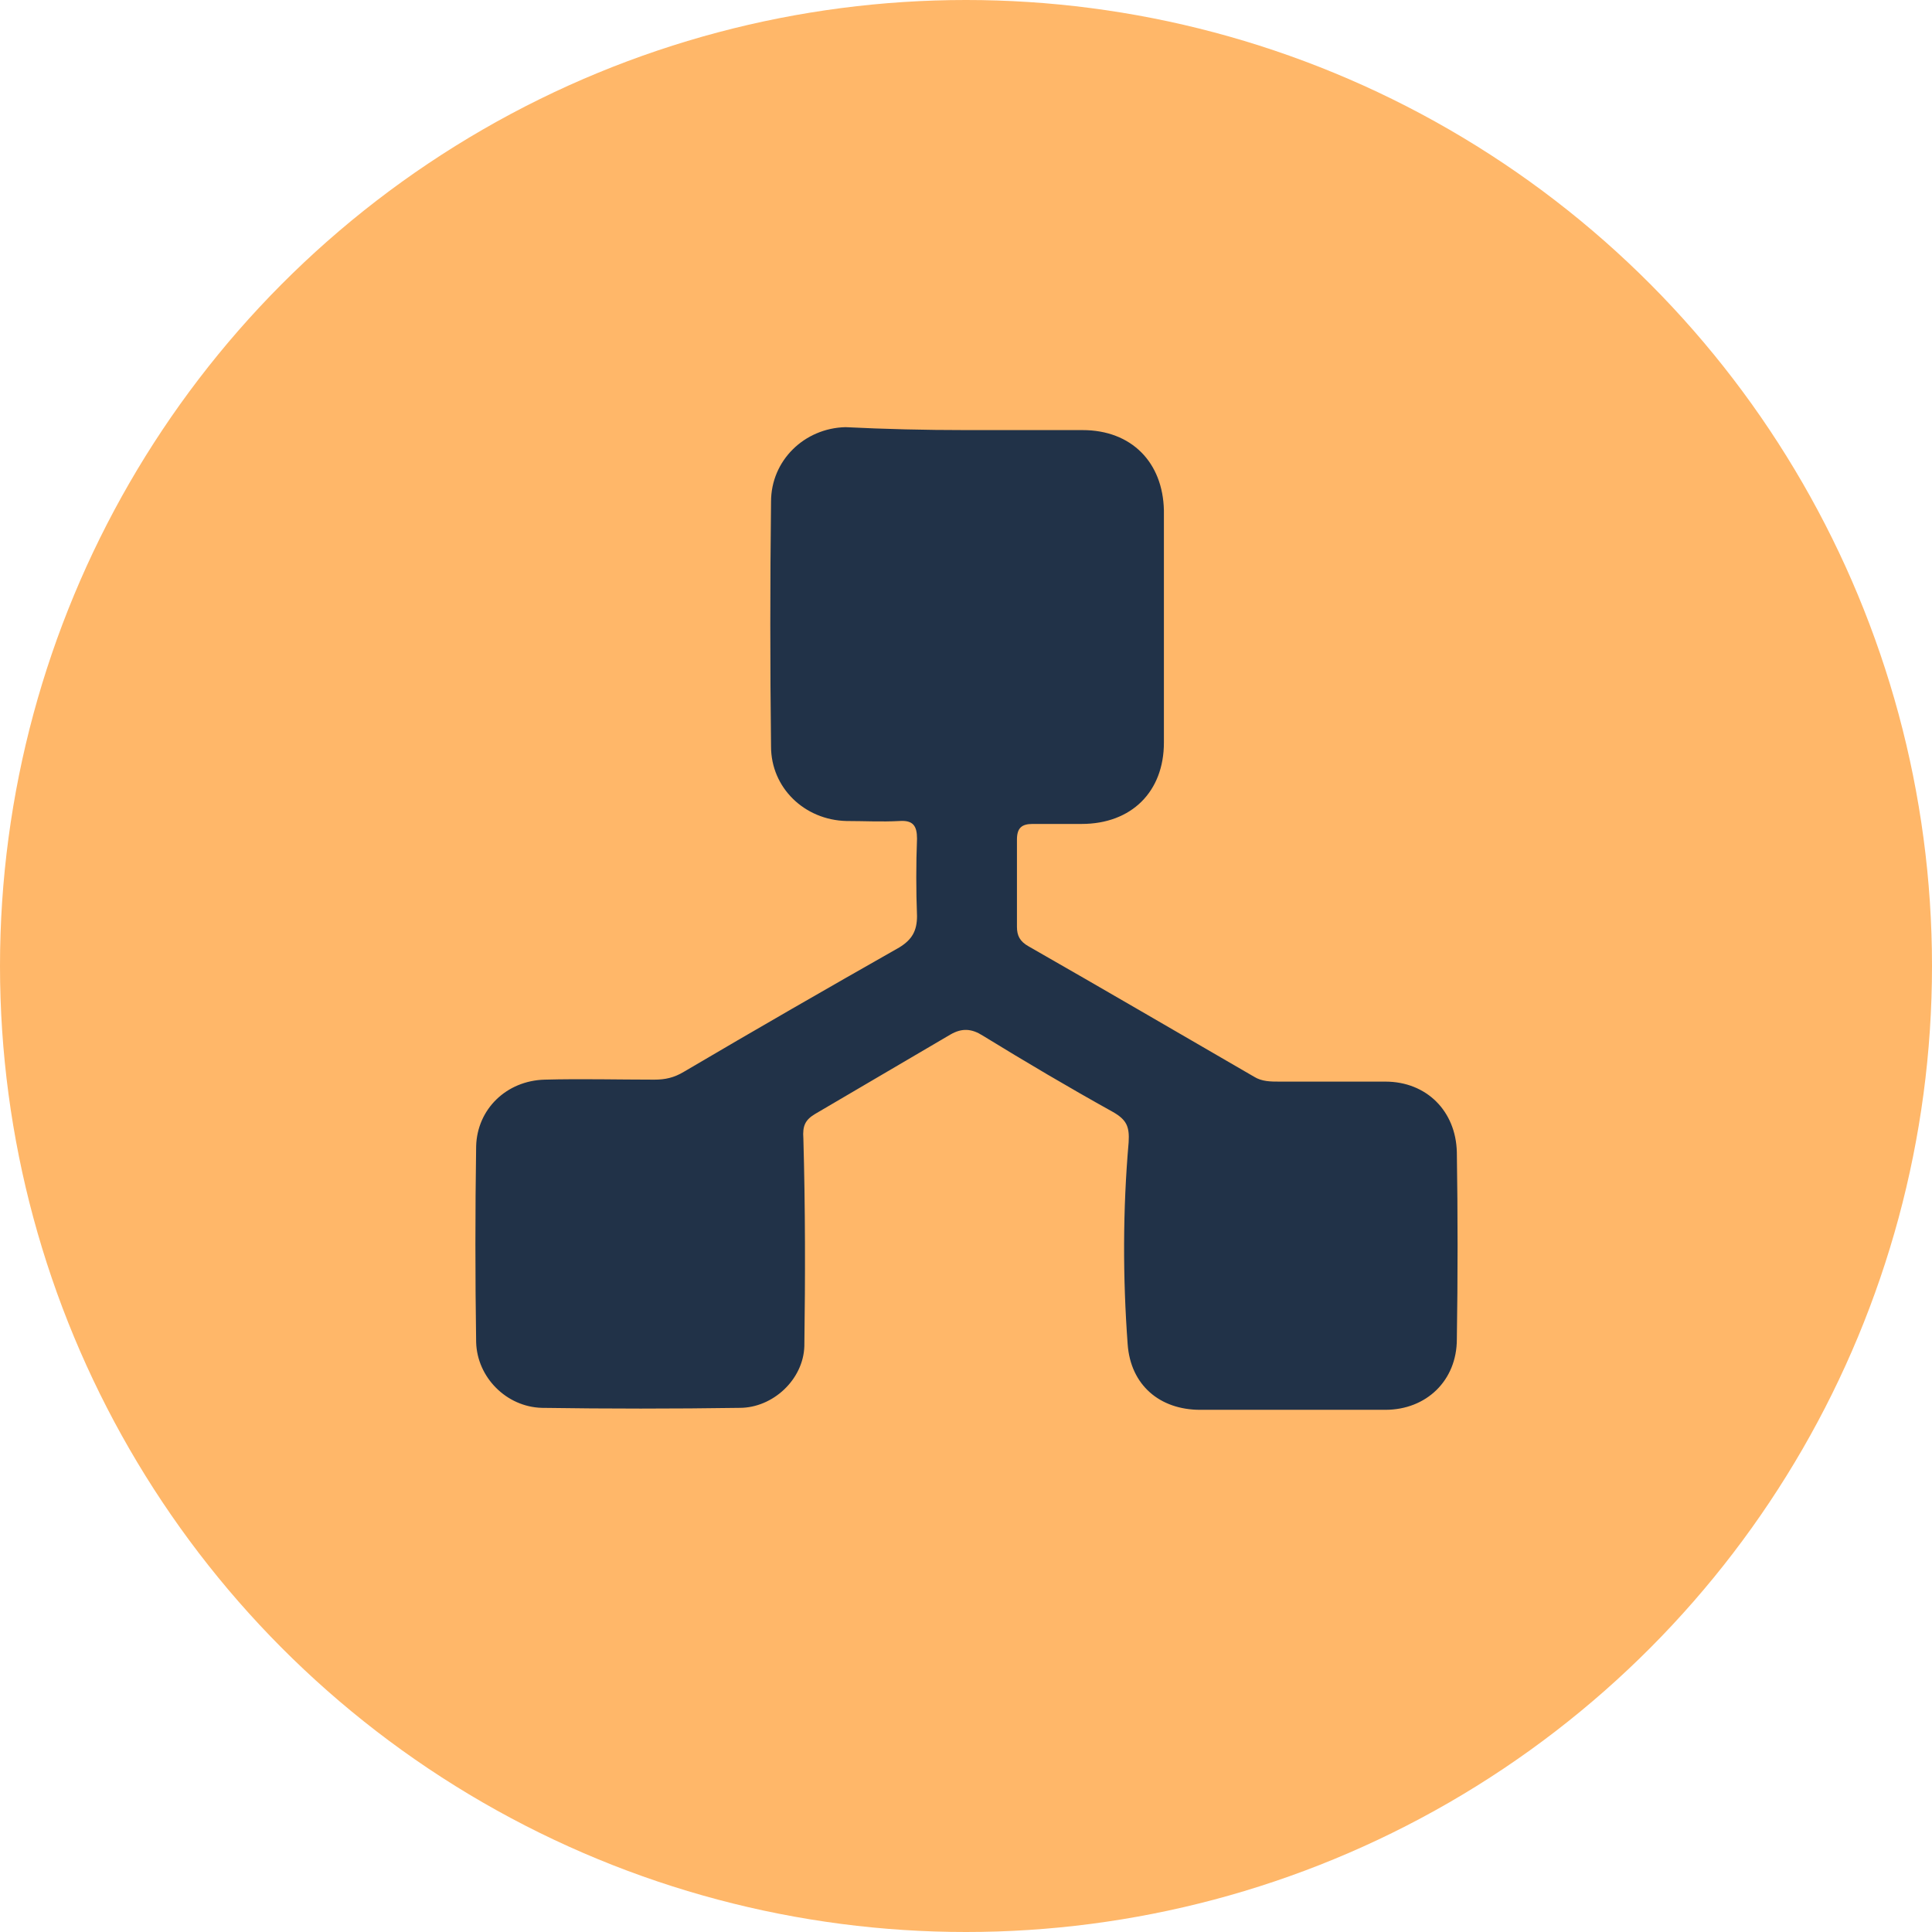
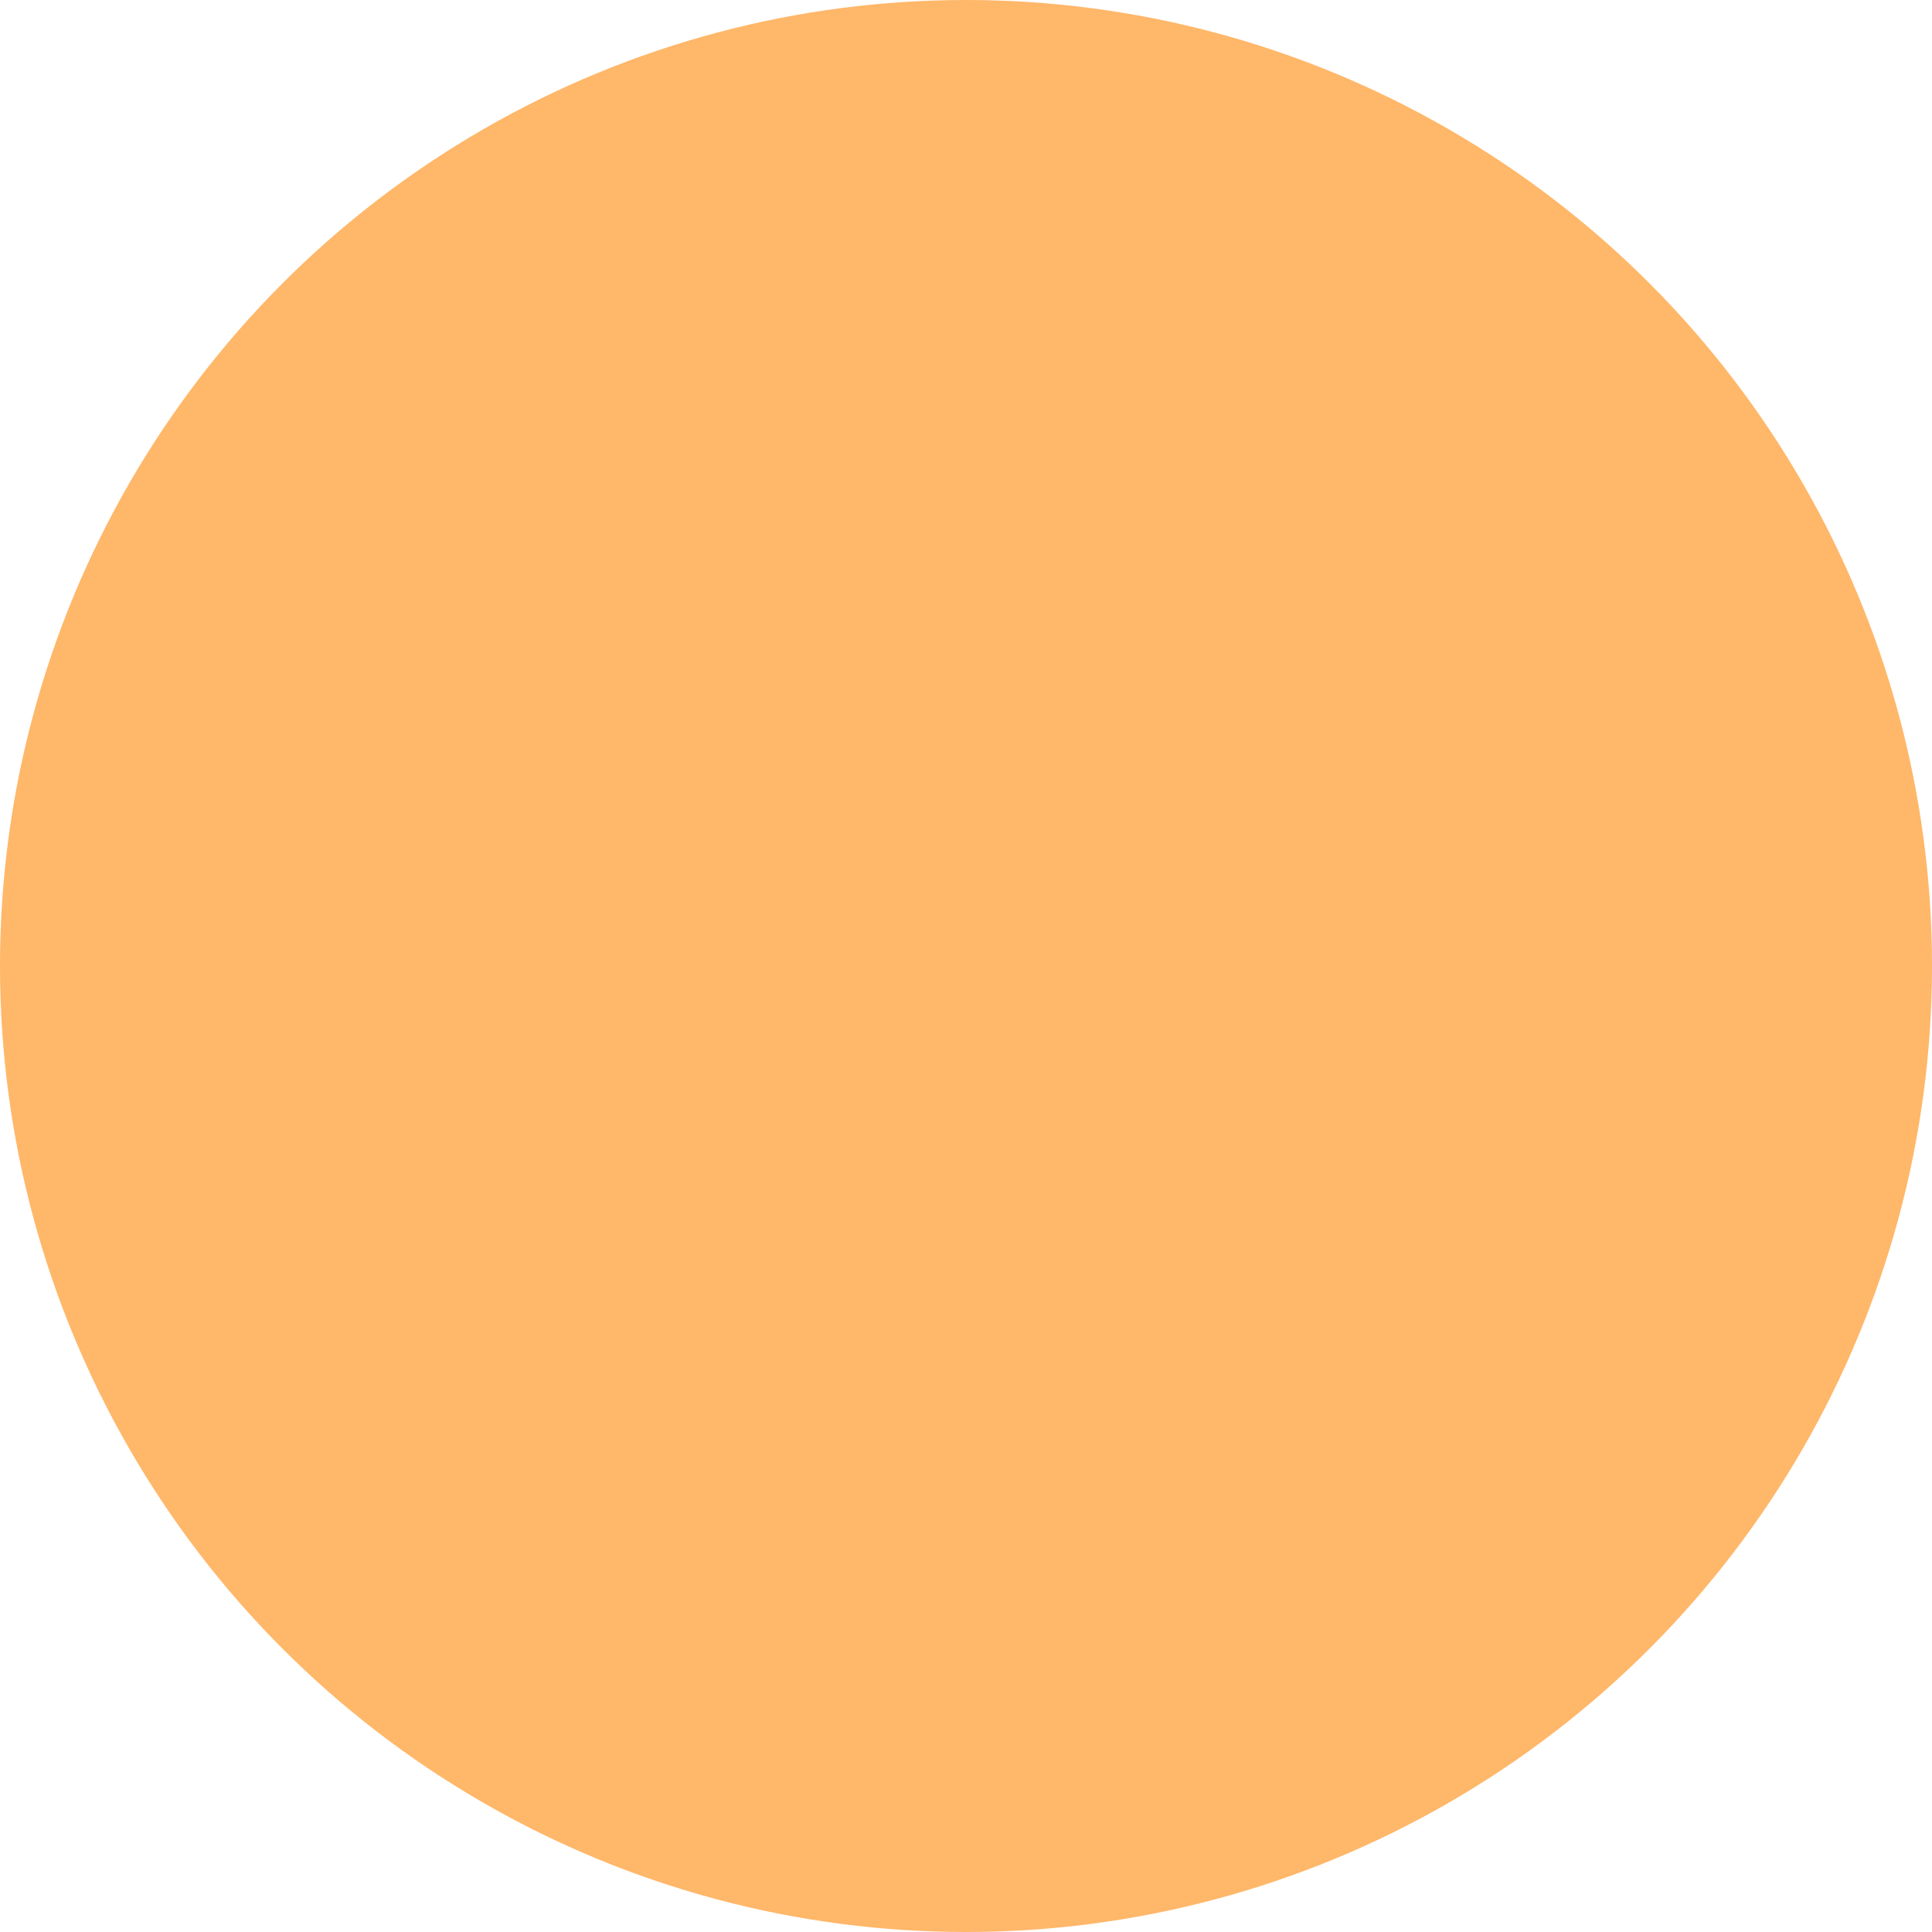
<svg xmlns="http://www.w3.org/2000/svg" version="1.1" id="Layer_1" x="0px" y="0px" viewBox="0 0 197.2 197.2" style="enable-background:new 0 0 197.2 197.2;" xml:space="preserve">
  <style type="text/css">
	.st0{fill:#FFB769;}
	.st1{fill:none;stroke:#FCB669;stroke-miterlimit:10;}
	.st2{fill:#213248;}
</style>
  <g>
    <circle class="st0" cx="98.6" cy="98.6" r="98.6" />
  </g>
-   <path class="st1" d="M689.9,260.7H-794.2c-12.7,0-23-10.3-23-23v-362.4c0-12.7,10.3-23,23-23H689.9c12.7,0,23,10.3,23,23v362.4  C712.9,250.4,702.6,260.7,689.9,260.7z" />
  <g id="zoPY6F.tif_00000107552978678534182370000011356163782571050625_">
    <g>
-       <path class="st2" d="M98.6,43.9c4,0,7.9,0,11.9,0c5,0,8.2,3.3,8.3,8.2c0,7.9,0,15.8,0,23.7c0,5-3.3,8.3-8.4,8.3c-1.7,0-3.3,0-5,0    c-1.1,0-1.6,0.4-1.6,1.6c0,3,0,6,0,8.9c0,0.9,0.3,1.5,1.2,2c7.7,4.4,15.4,8.9,23,13.3c0.8,0.5,1.7,0.5,2.6,0.5c3.6,0,7.2,0,10.8,0    c4.2,0,7.2,3,7.3,7.2c0.1,6.4,0.1,12.8,0,19.1c0,4.2-3.1,7.2-7.3,7.2c-6.3,0-12.6,0-18.9,0c-4.1,0-7.1-2.5-7.4-6.7    c-0.5-6.8-0.5-13.7,0.1-20.6c0.1-1.6-0.2-2.3-1.6-3.1c-4.5-2.5-8.9-5.1-13.3-7.8c-1.1-0.7-2.1-0.8-3.3-0.1    c-4.6,2.7-9.2,5.4-13.8,8.1c-1,0.6-1.3,1.2-1.2,2.5c0.2,7.1,0.2,14.1,0.1,21.2c-0.1,3.4-3.2,6.3-6.6,6.3c-6.7,0.1-13.5,0.1-20.2,0    c-3.6-0.1-6.6-3.1-6.7-6.7c-0.1-6.7-0.1-13.3,0-20c0.1-3.8,3.1-6.7,7-6.8c3.7-0.1,7.5,0,11.2,0c1.1,0,2-0.2,3-0.8    c7.3-4.3,14.6-8.5,22-12.7c1.3-0.8,1.8-1.7,1.8-3.2c-0.1-2.6-0.1-5.3,0-7.9c0-1.3-0.4-1.9-1.8-1.8c-1.8,0.1-3.6,0-5.4,0    c-4.3-0.1-7.7-3.4-7.7-7.6c-0.1-8.3-0.1-16.6,0-25c0-4.2,3.4-7.5,7.6-7.6C90.3,43.8,94.4,43.9,98.6,43.9L98.6,43.9z" />
-     </g>
+       </g>
  </g>
</svg>